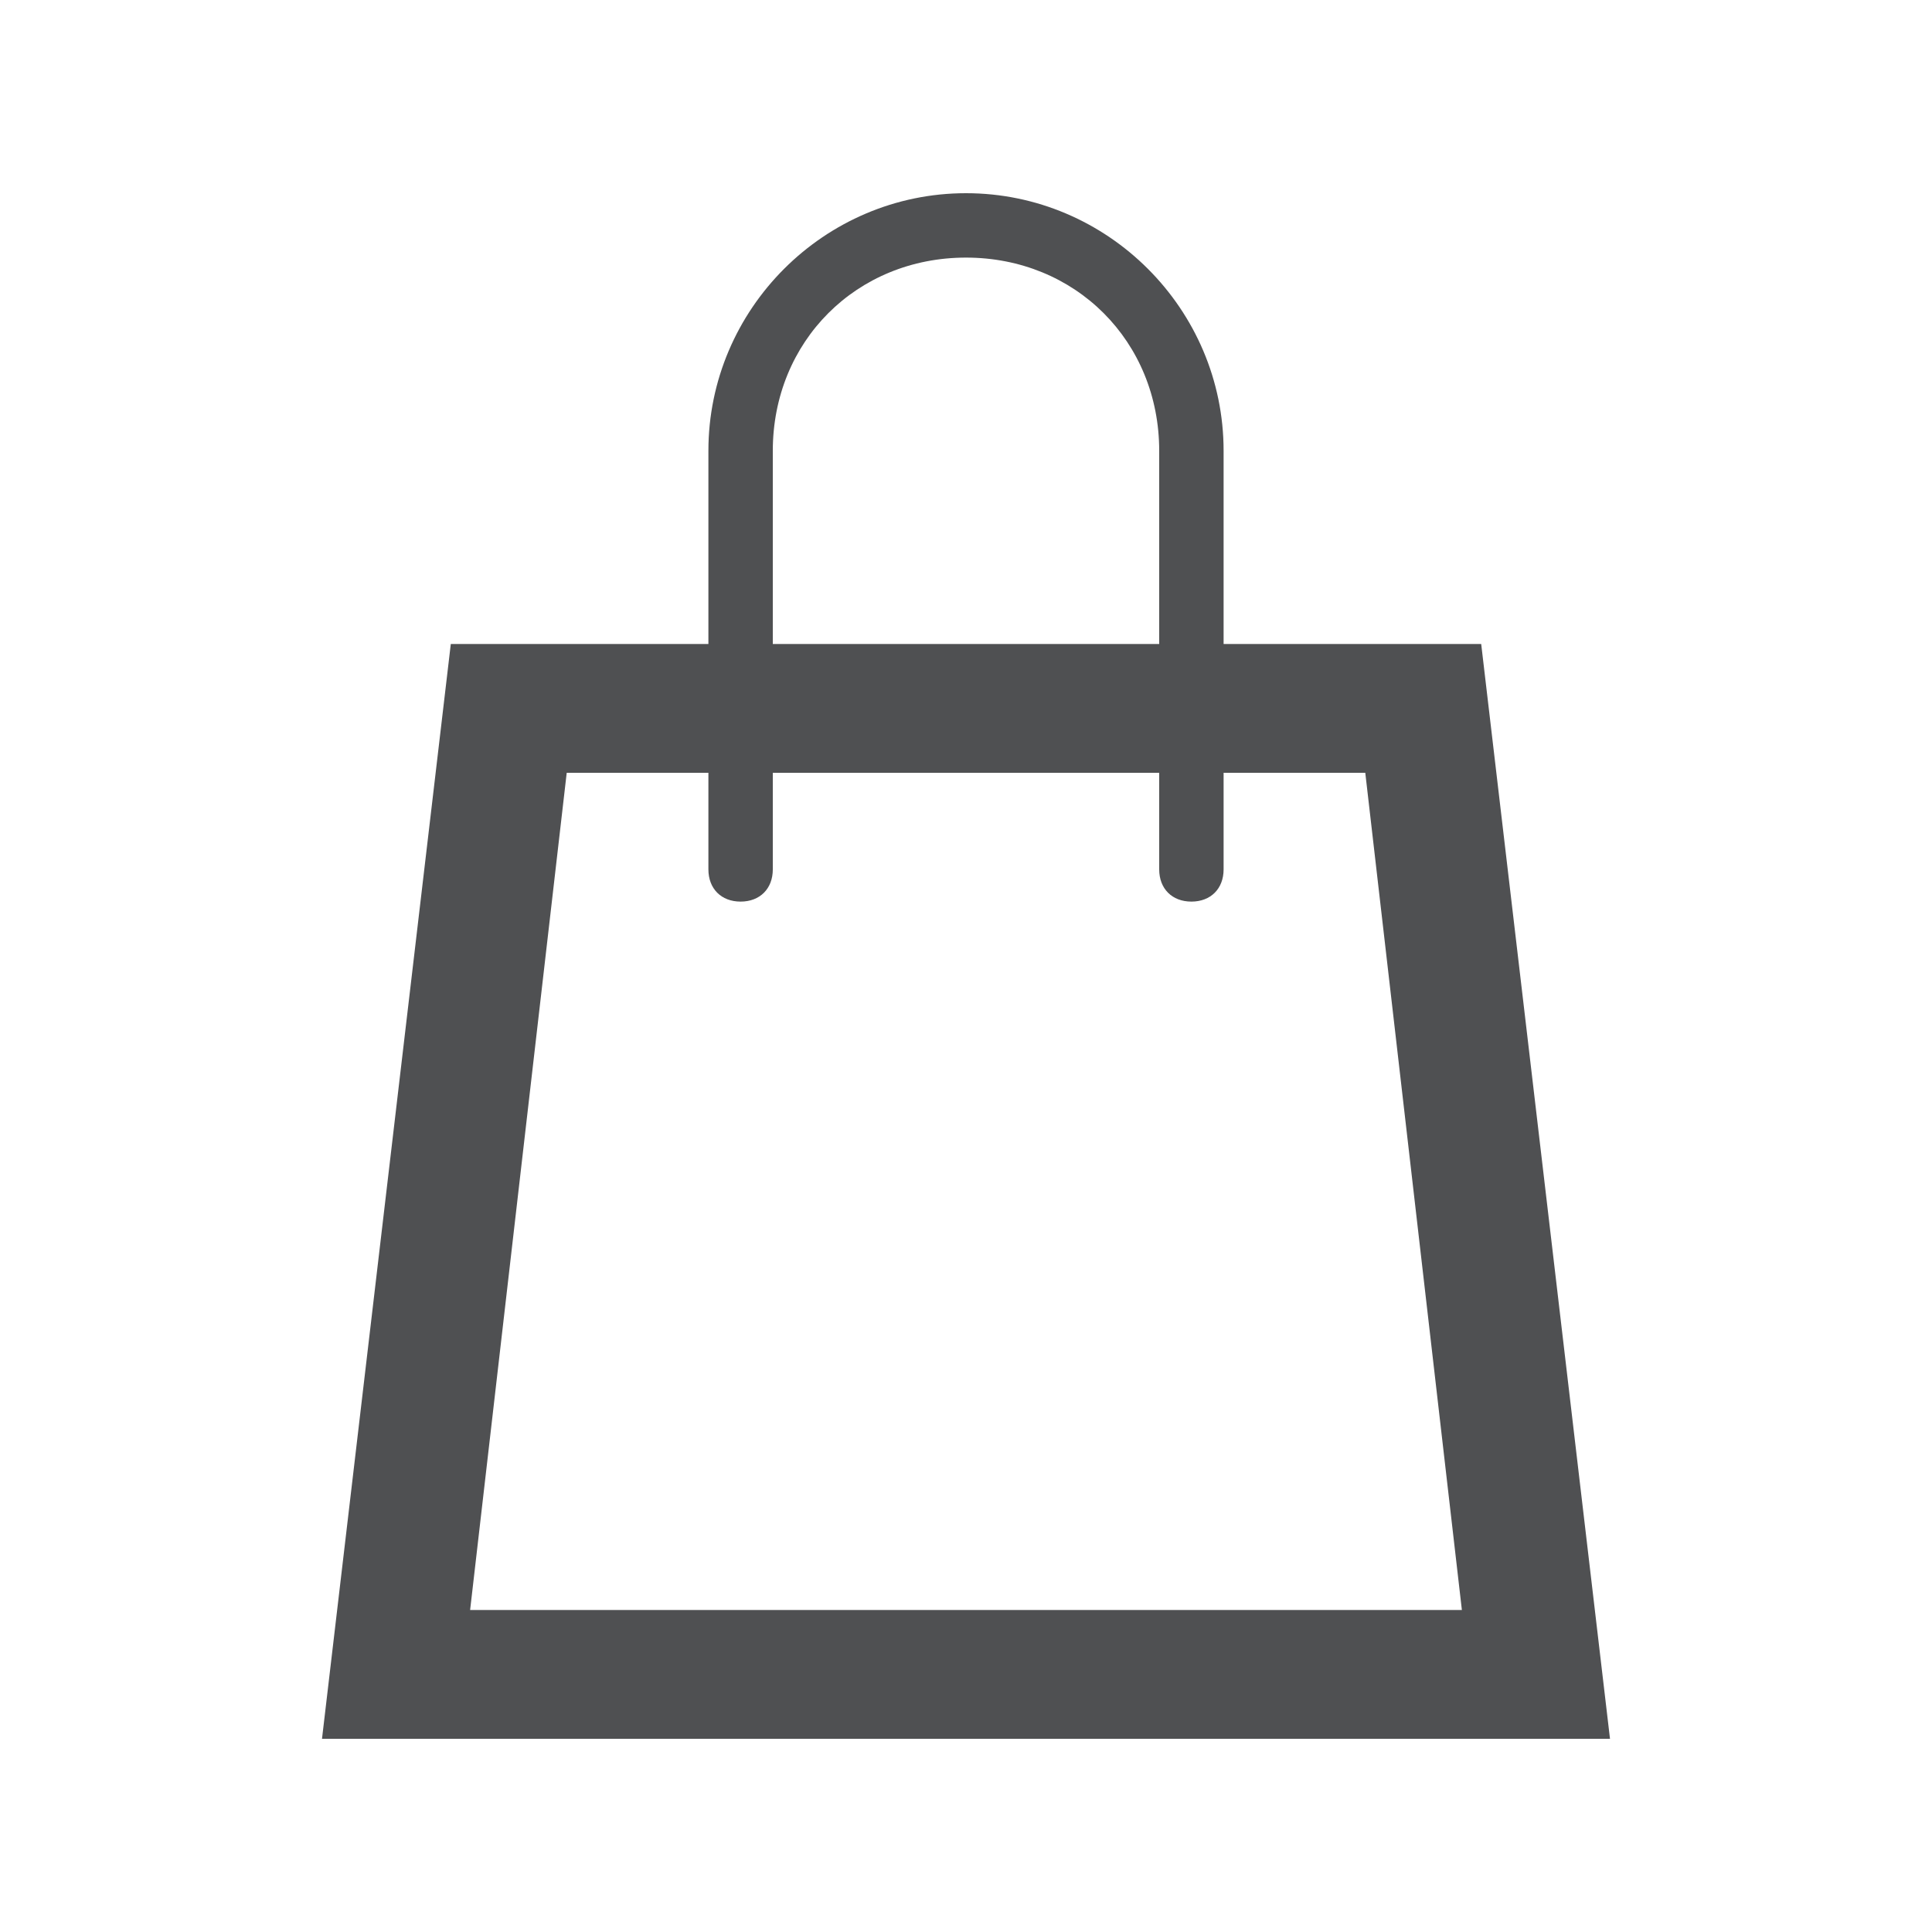
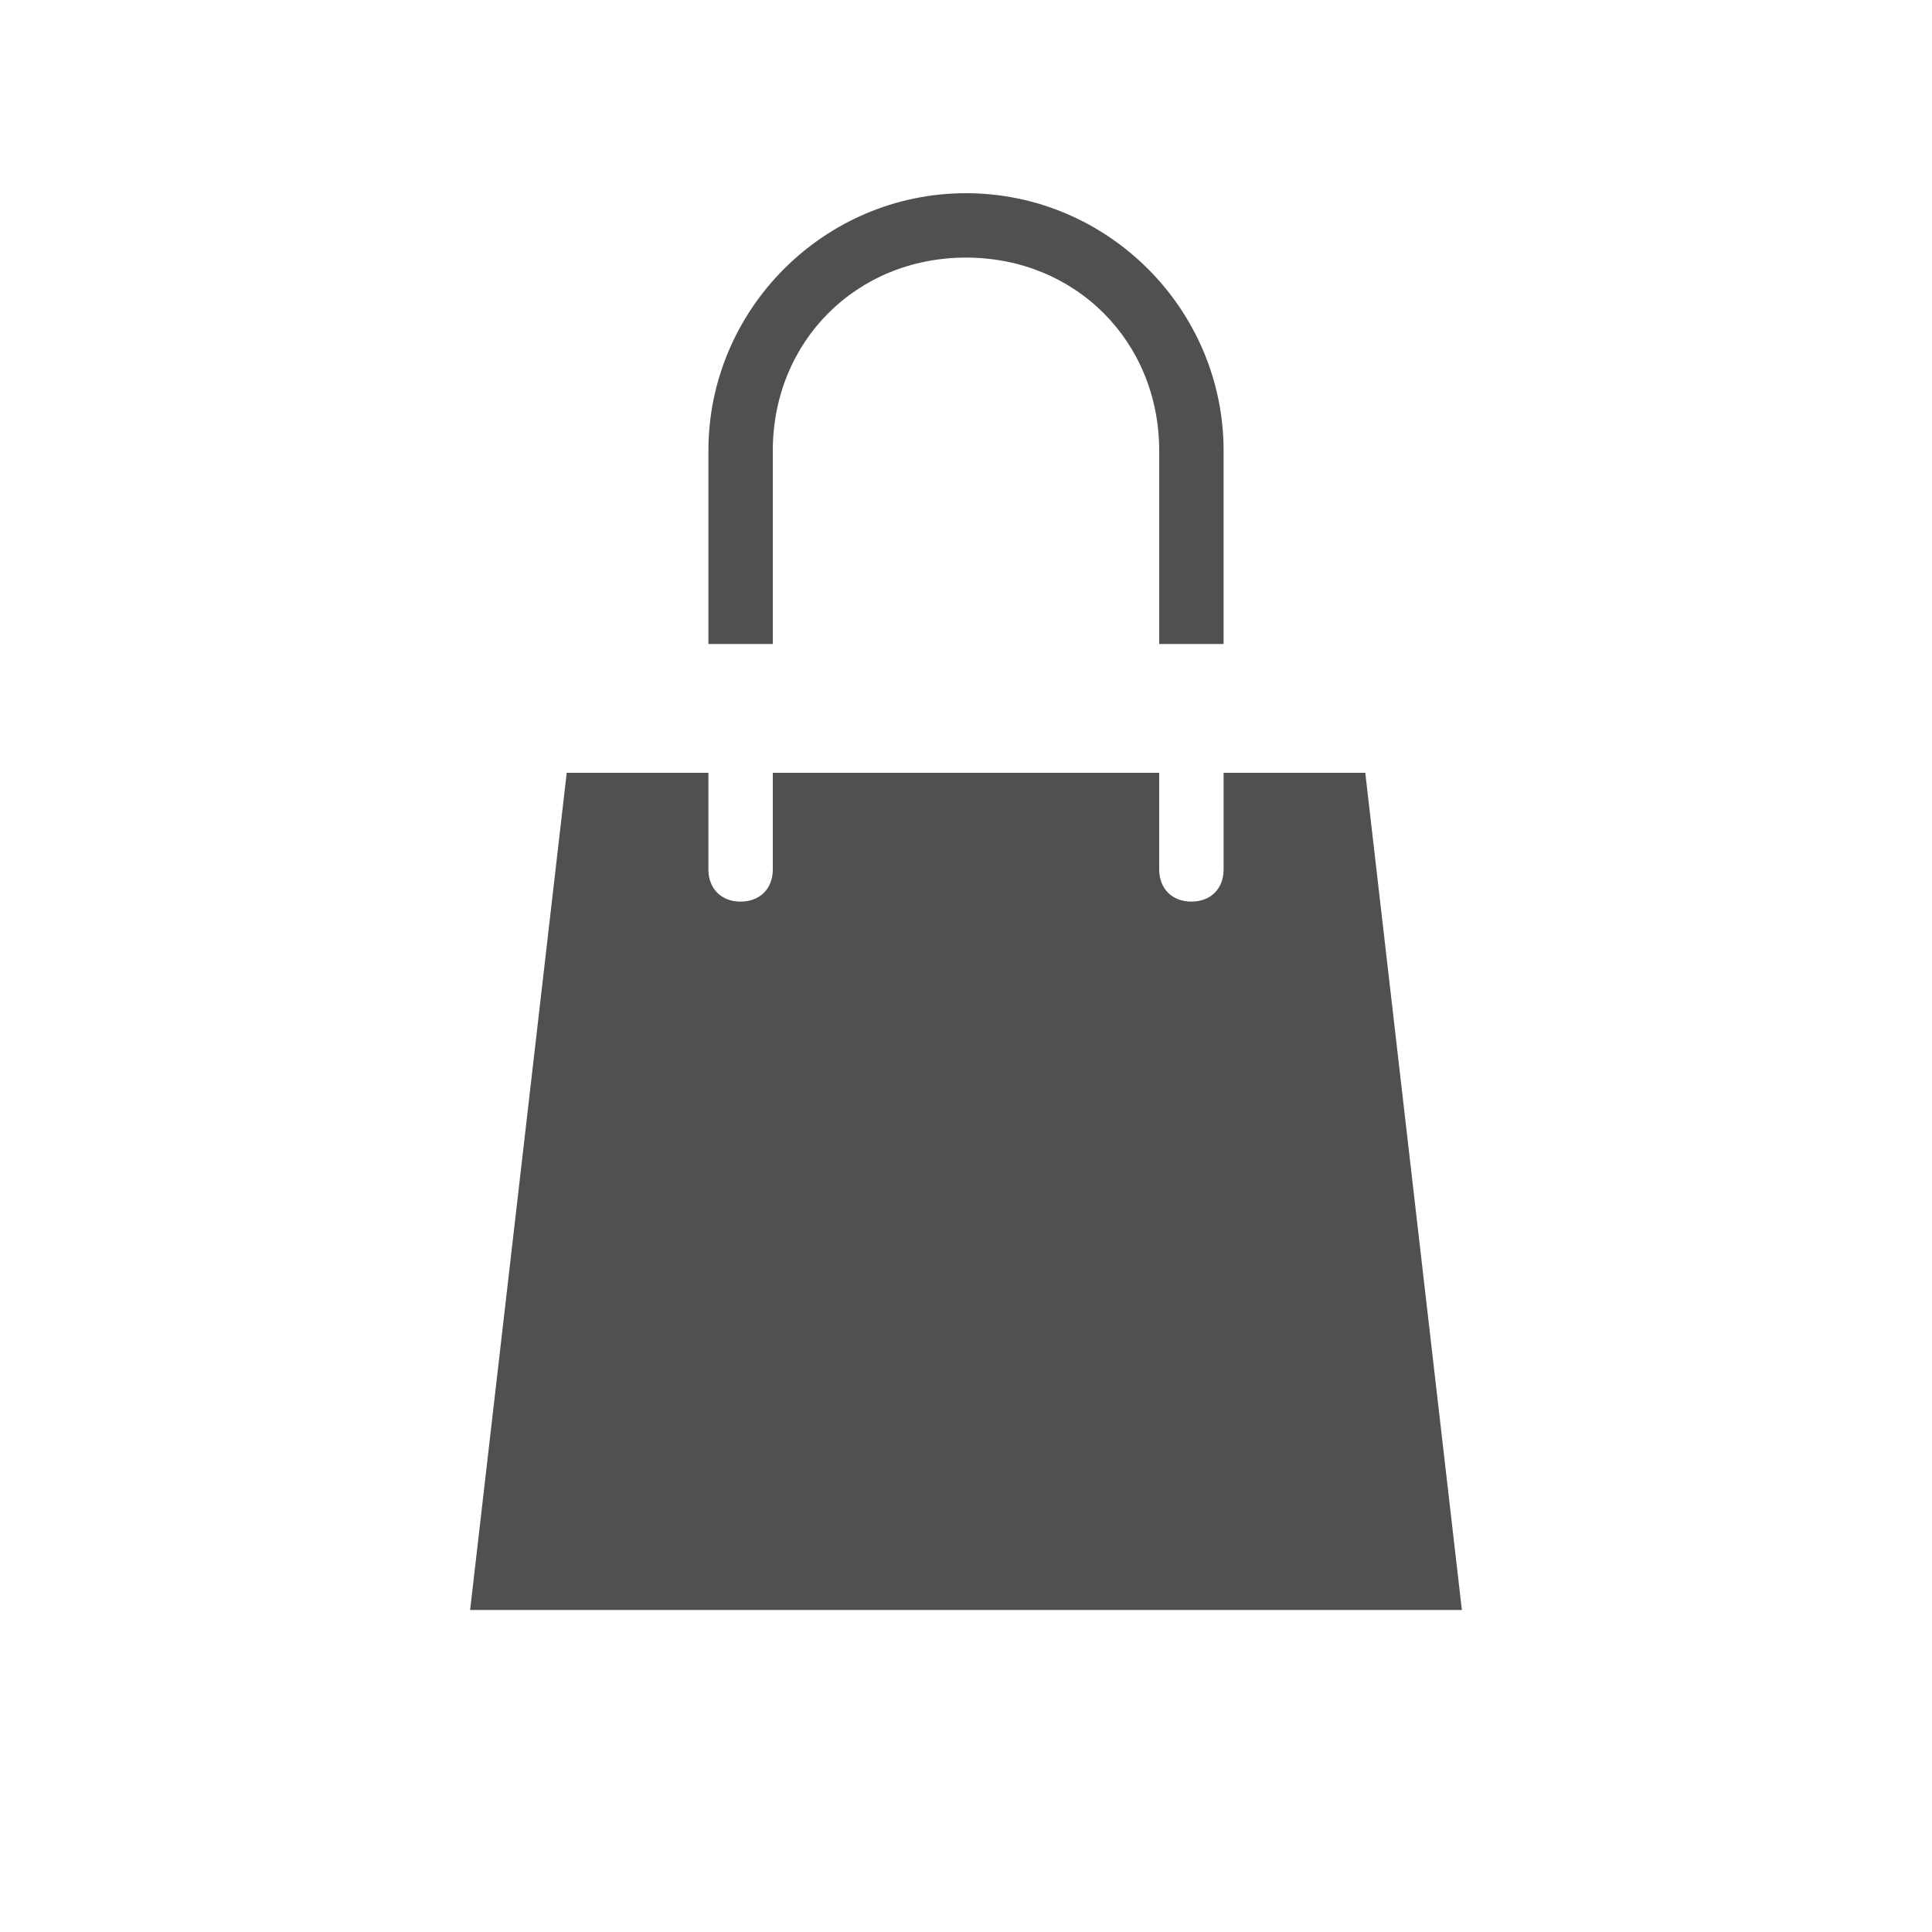
<svg xmlns="http://www.w3.org/2000/svg" width="30" height="30" viewBox="0 0 30 30" fill="none">
-   <path d="M23 10H19V7C19 4.8 17.2 3 15 3C12.8 3 11 4.8 11 7V10H7L5 27H25L23 10ZM12 7C12 5.3 13.3 4 15 4C16.7 4 18 5.3 18 7V10H12V7ZM7.3 25L8.8 12H11V13.5C11 13.8 11.2 14 11.5 14C11.8 14 12 13.8 12 13.5V12H18V13.5C18 13.8 18.2 14 18.5 14C18.8 14 19 13.8 19 13.5V12H21.2L22.7 25H7.3Z" fill="#4F5052" />
+   <path d="M23 10H19V7C19 4.8 17.2 3 15 3C12.8 3 11 4.8 11 7V10H7H25L23 10ZM12 7C12 5.3 13.3 4 15 4C16.7 4 18 5.3 18 7V10H12V7ZM7.3 25L8.8 12H11V13.5C11 13.8 11.2 14 11.5 14C11.8 14 12 13.8 12 13.5V12H18V13.5C18 13.8 18.2 14 18.5 14C18.8 14 19 13.8 19 13.5V12H21.2L22.7 25H7.3Z" fill="#4F5052" />
</svg>